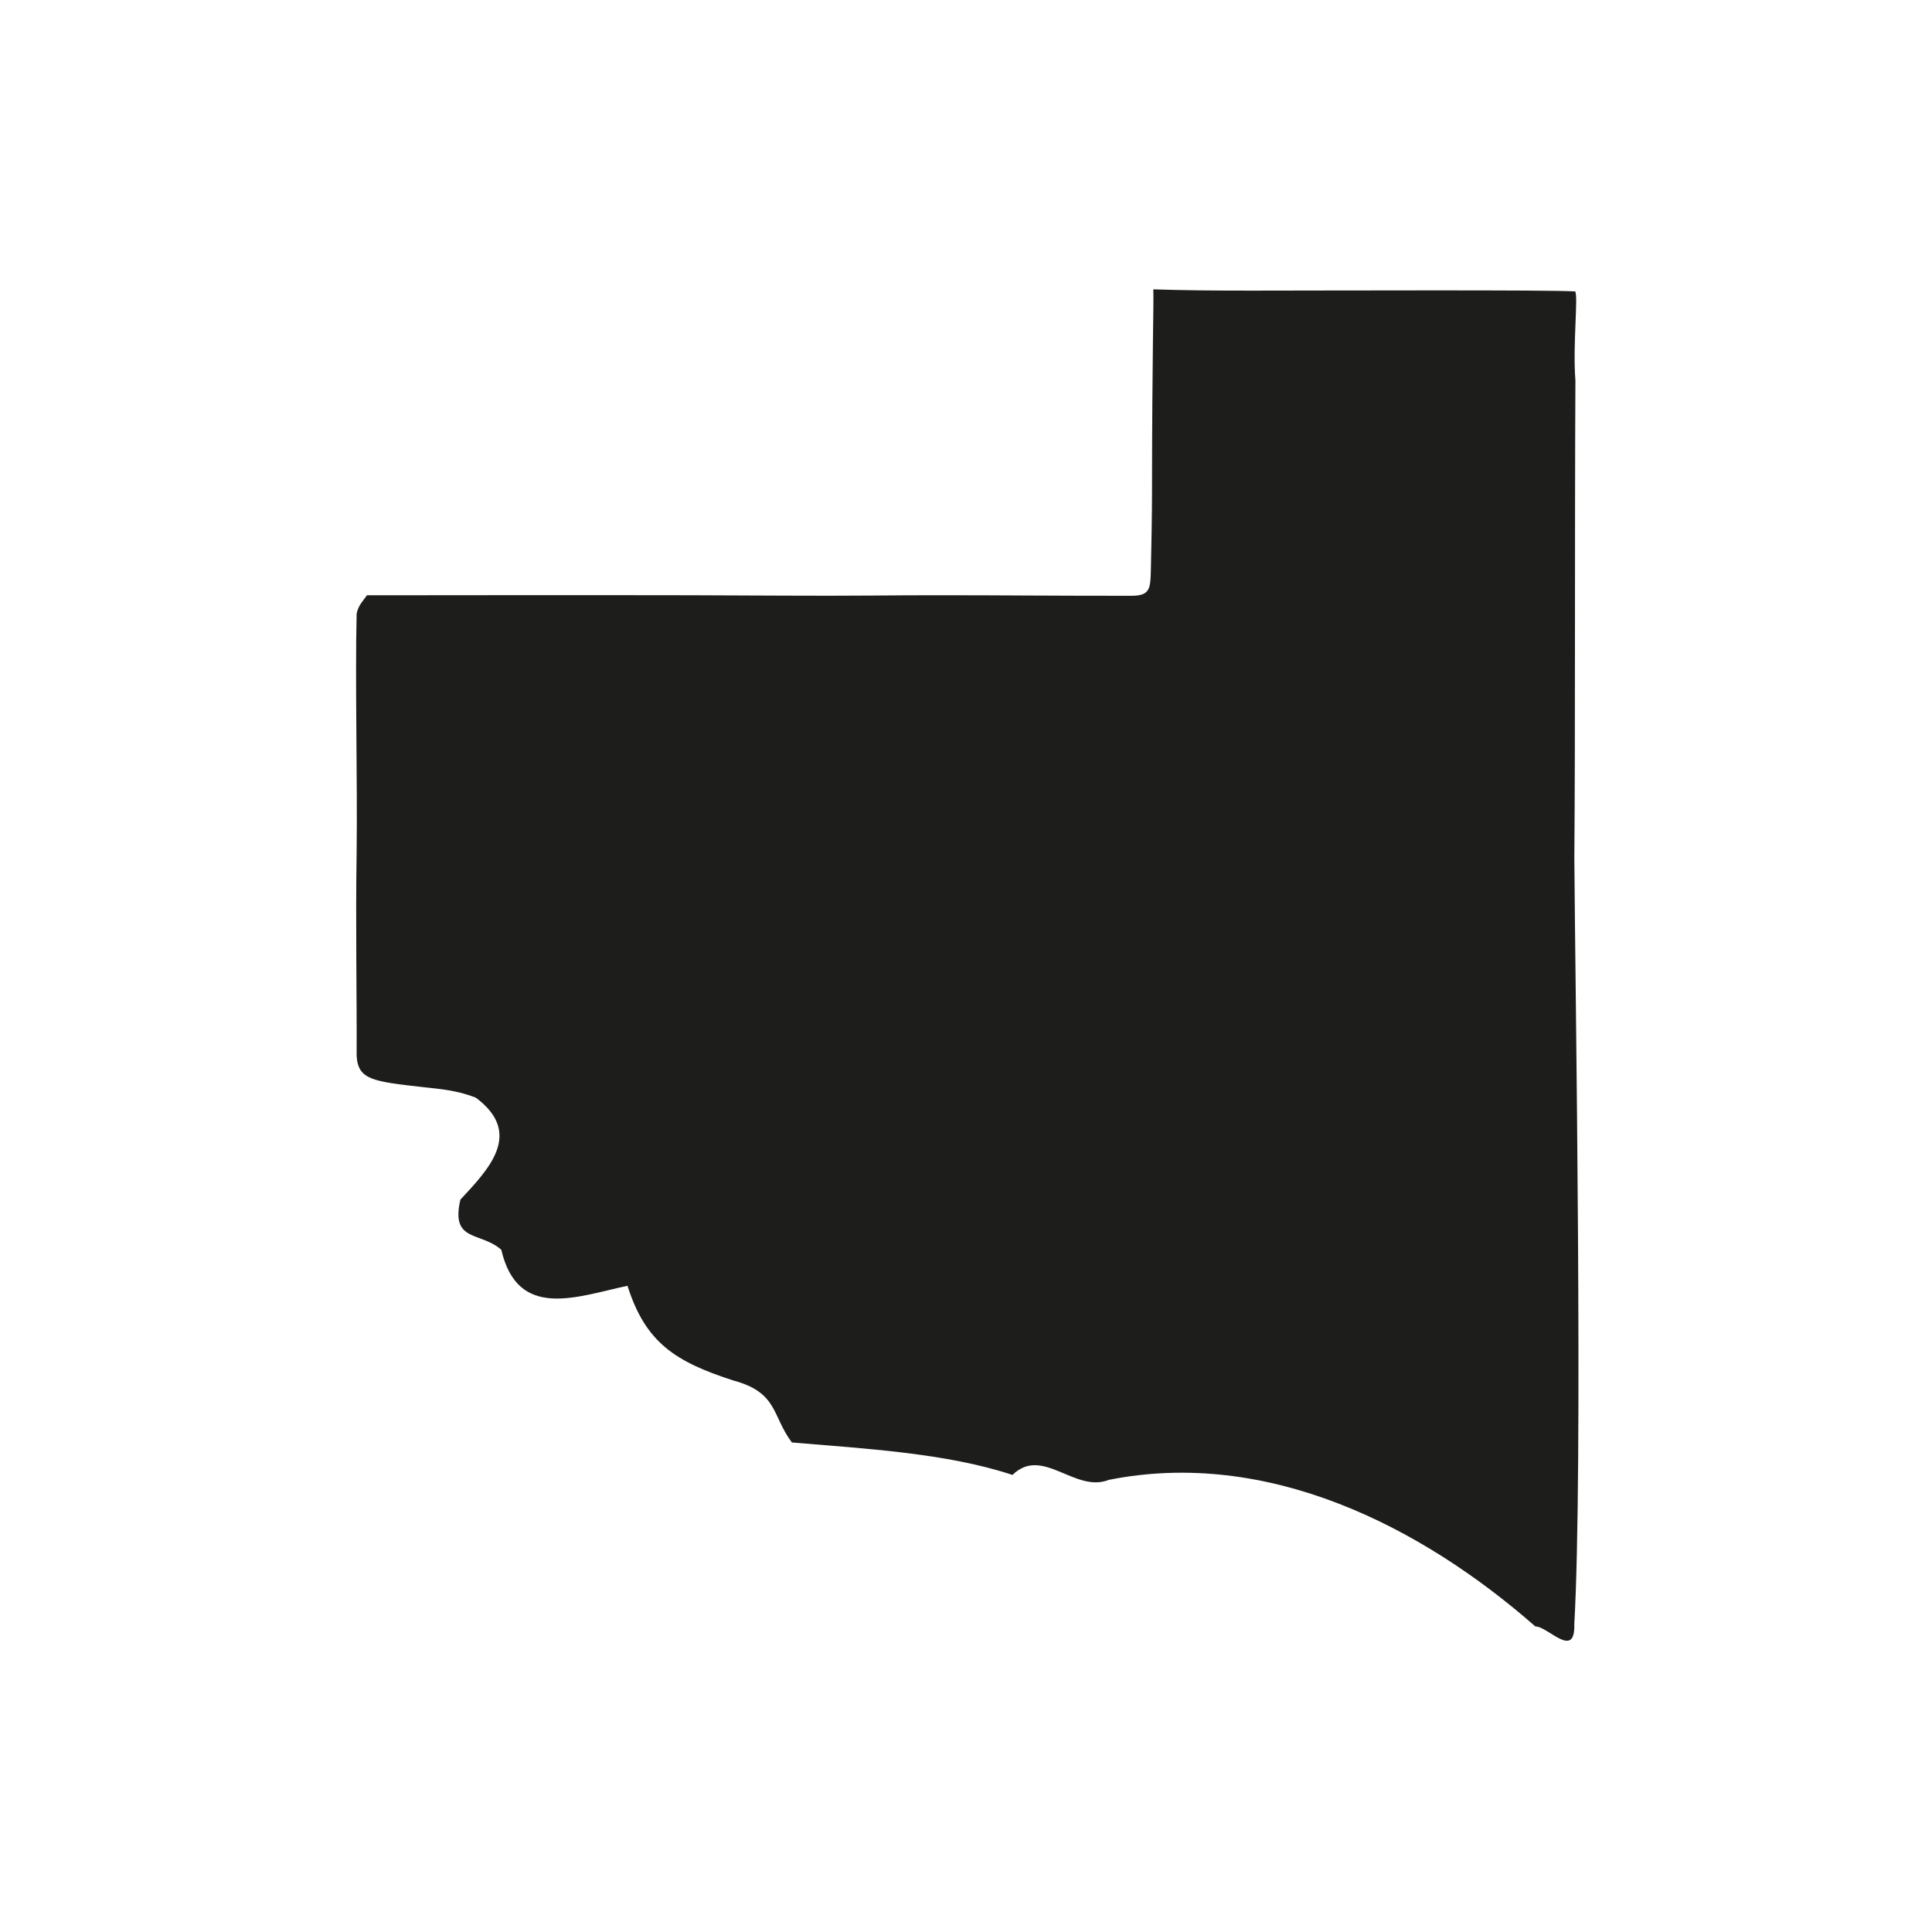
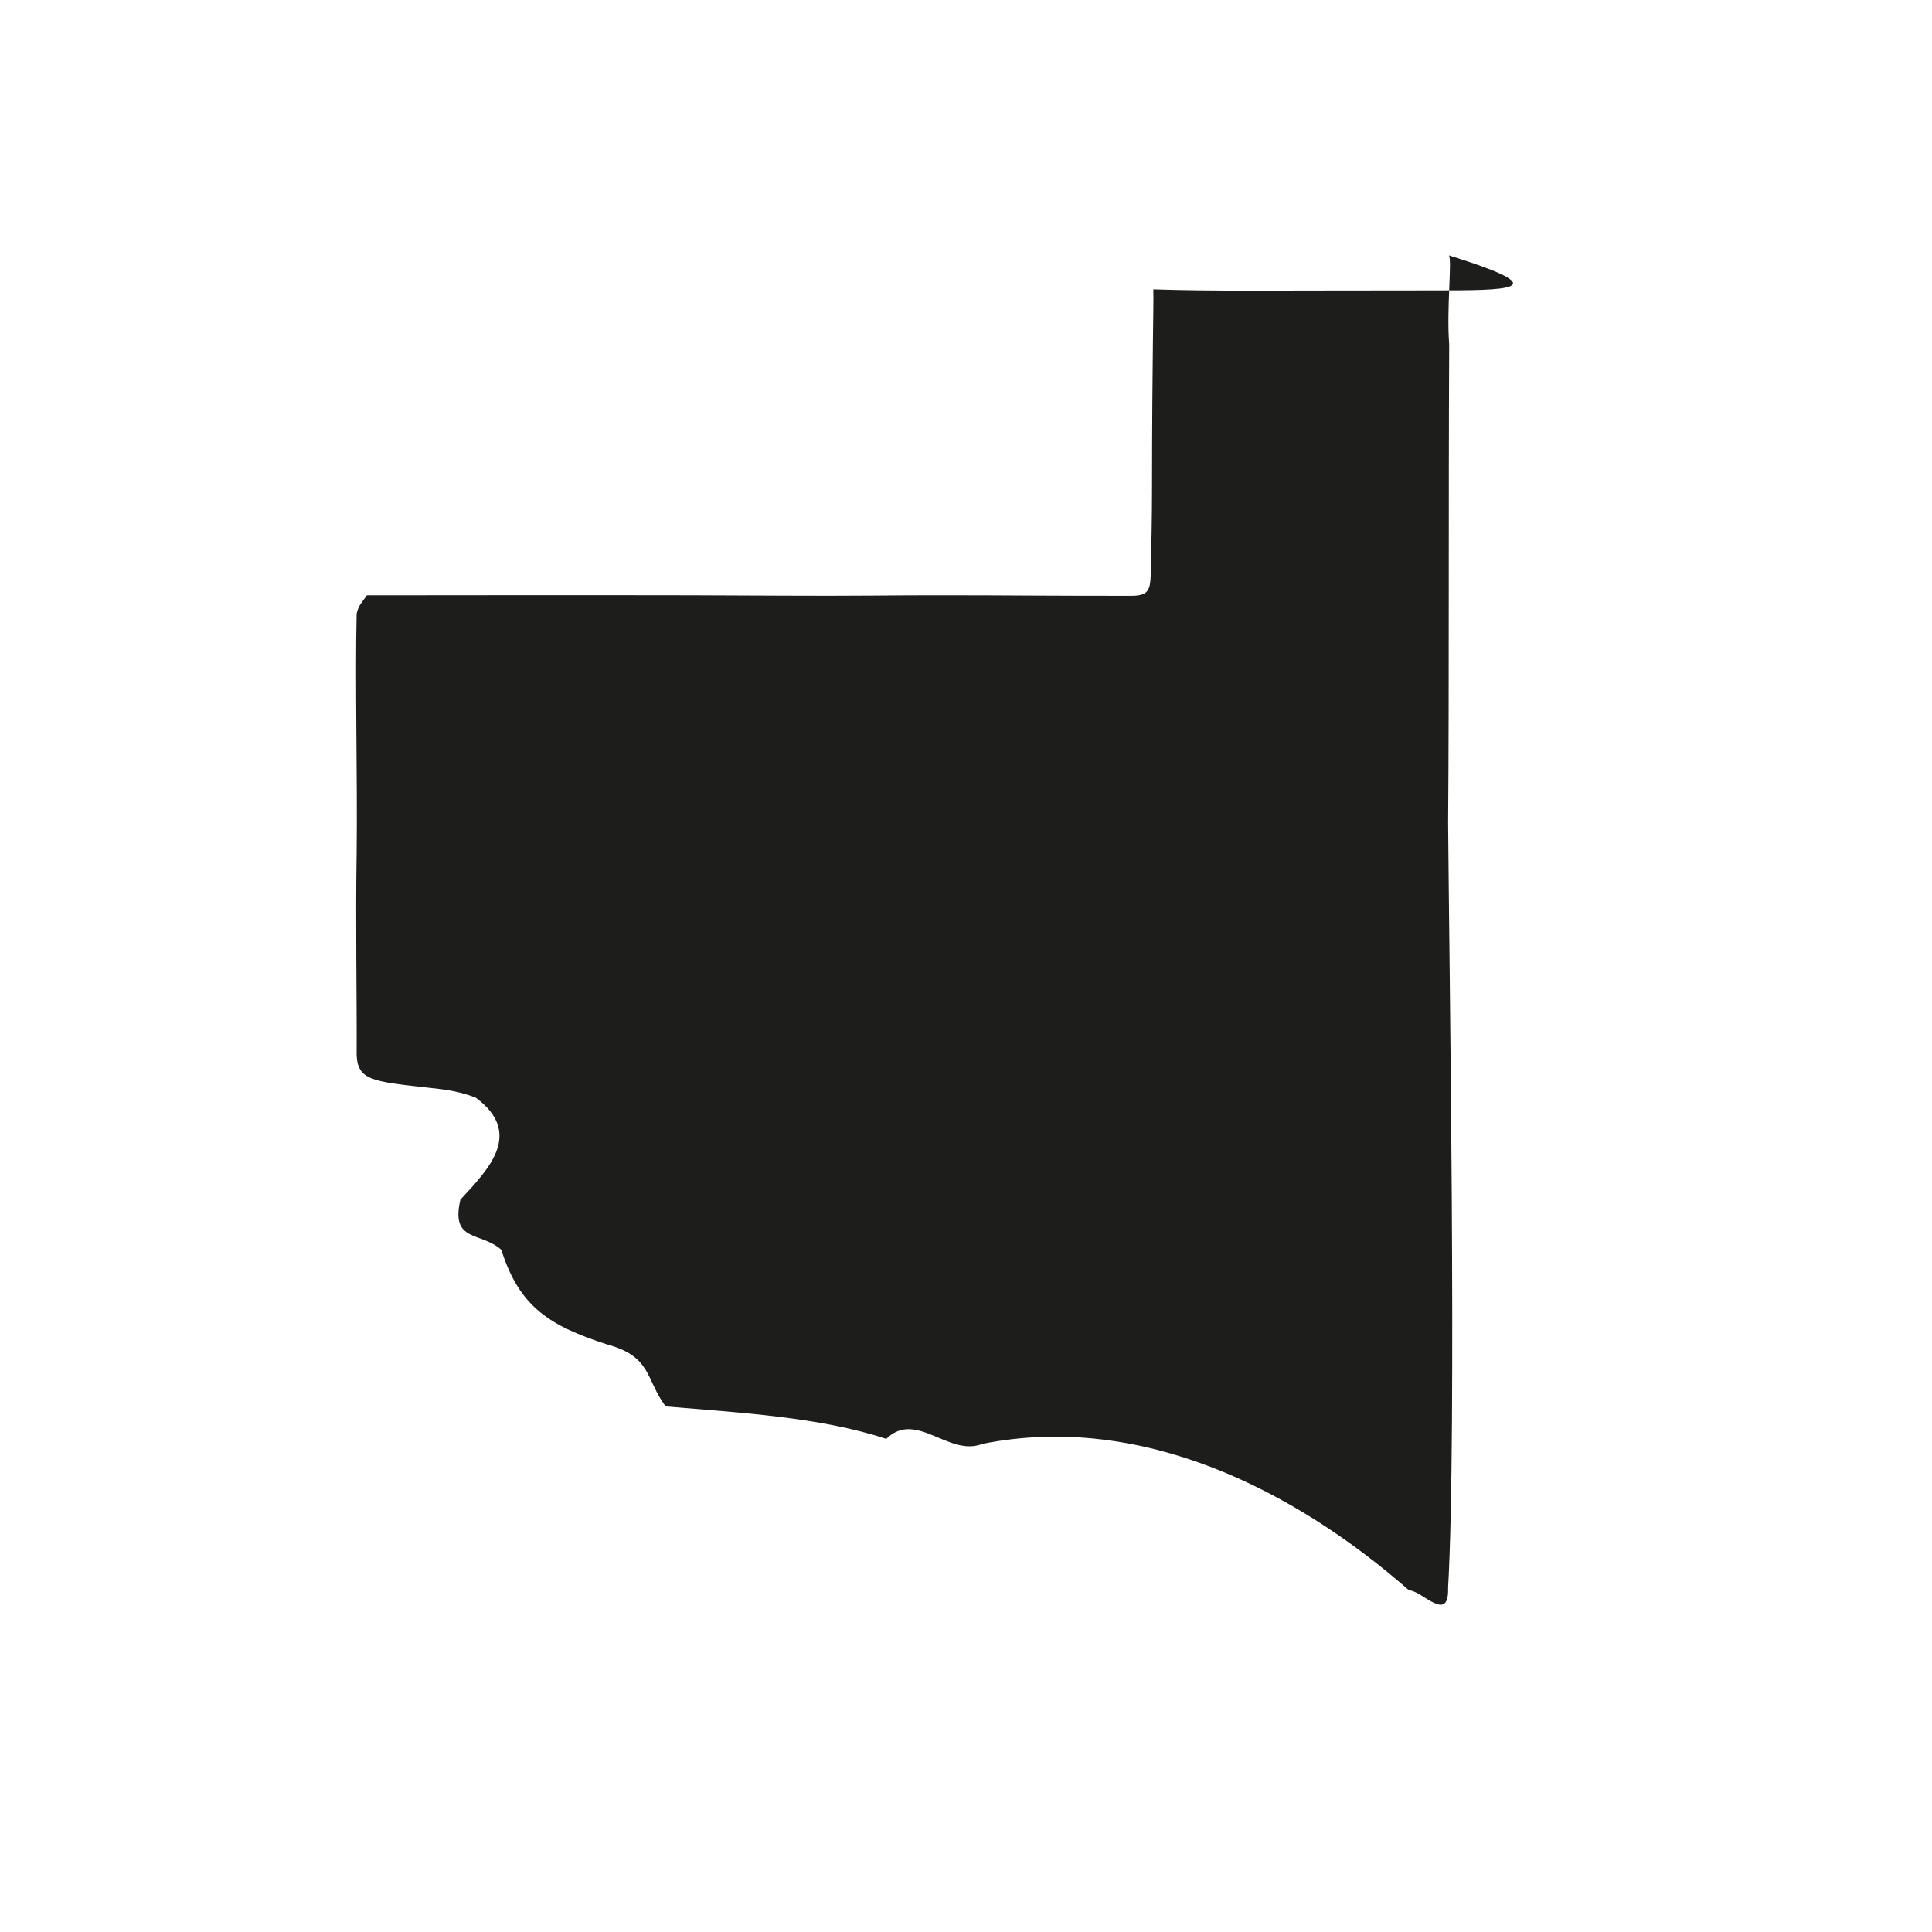
<svg xmlns="http://www.w3.org/2000/svg" version="1.1" id="Capa_1" x="0px" y="0px" viewBox="0 0 50.5 50.5" style="enable-background:new 0 0 50.5 50.5;" xml:space="preserve">
  <style type="text/css">
	.st0{fill-rule:evenodd;clip-rule:evenodd;fill:#1D1D1B;}
</style>
-   <path id="La_Pampa_4_" class="st0" d="M37.457,7.59c-4.492,0-5.68,0.026-7.311-0.027c0.014,0.483-0.031,1.538-0.034,5.356  c0,0.466-0.016,1.407-0.028,1.902c-0.014,0.551,0,0.752-0.51,0.752c-0.386,0-0.95-0.001-1.461-0.002  c-1.45-0.002-3.089-0.024-5.308-0.004c-1.454,0.013-3.162-0.005-4.75-0.008c-3.57-0.007-6.192,0.001-8.465,0.001  c-0.09,0.138-0.227,0.259-0.268,0.482c-0.042,1.779,0.023,4.279,0,6.253c-0.03,1.8,0.007,3.687,0,5.3  c0.037,0.638,0.427,0.672,1.778,0.826c0.346,0.039,0.852,0.073,1.342,0.274c1.246,0.933,0.328,1.868-0.408,2.662  c-0.261,1.122,0.522,0.827,1.069,1.31c0.431,1.855,1.981,1.221,3.299,0.942c0.471,1.492,1.258,1.988,2.769,2.476  c1.169,0.316,1,0.916,1.527,1.619c1.905,0.162,4.045,0.277,5.767,0.849c0.781-0.768,1.633,0.482,2.516,0.129  c4.149-0.827,8.154,1.203,11.151,3.831c0.328-0.004,1.046,0.883,1.018-0.06c0.232-4.051,0.025-16.539,0.001-20.004  c0.028-3.466,0.007-8.334,0.028-12.503c-0.073-0.944,0.079-2.204-0.007-2.329C40.82,7.595,39.362,7.59,37.457,7.59z" />
+   <path id="La_Pampa_4_" class="st0" d="M37.457,7.59c-4.492,0-5.68,0.026-7.311-0.027c0.014,0.483-0.031,1.538-0.034,5.356  c0,0.466-0.016,1.407-0.028,1.902c-0.014,0.551,0,0.752-0.51,0.752c-0.386,0-0.95-0.001-1.461-0.002  c-1.45-0.002-3.089-0.024-5.308-0.004c-1.454,0.013-3.162-0.005-4.75-0.008c-3.57-0.007-6.192,0.001-8.465,0.001  c-0.09,0.138-0.227,0.259-0.268,0.482c-0.042,1.779,0.023,4.279,0,6.253c-0.03,1.8,0.007,3.687,0,5.3  c0.037,0.638,0.427,0.672,1.778,0.826c0.346,0.039,0.852,0.073,1.342,0.274c1.246,0.933,0.328,1.868-0.408,2.662  c-0.261,1.122,0.522,0.827,1.069,1.31c0.471,1.492,1.258,1.988,2.769,2.476  c1.169,0.316,1,0.916,1.527,1.619c1.905,0.162,4.045,0.277,5.767,0.849c0.781-0.768,1.633,0.482,2.516,0.129  c4.149-0.827,8.154,1.203,11.151,3.831c0.328-0.004,1.046,0.883,1.018-0.06c0.232-4.051,0.025-16.539,0.001-20.004  c0.028-3.466,0.007-8.334,0.028-12.503c-0.073-0.944,0.079-2.204-0.007-2.329C40.82,7.595,39.362,7.59,37.457,7.59z" />
</svg>